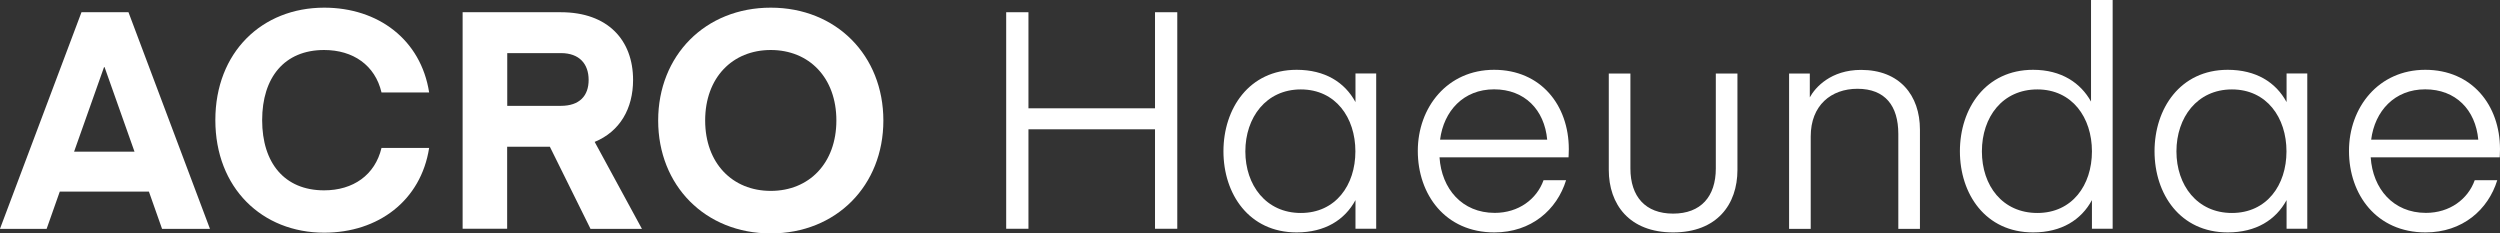
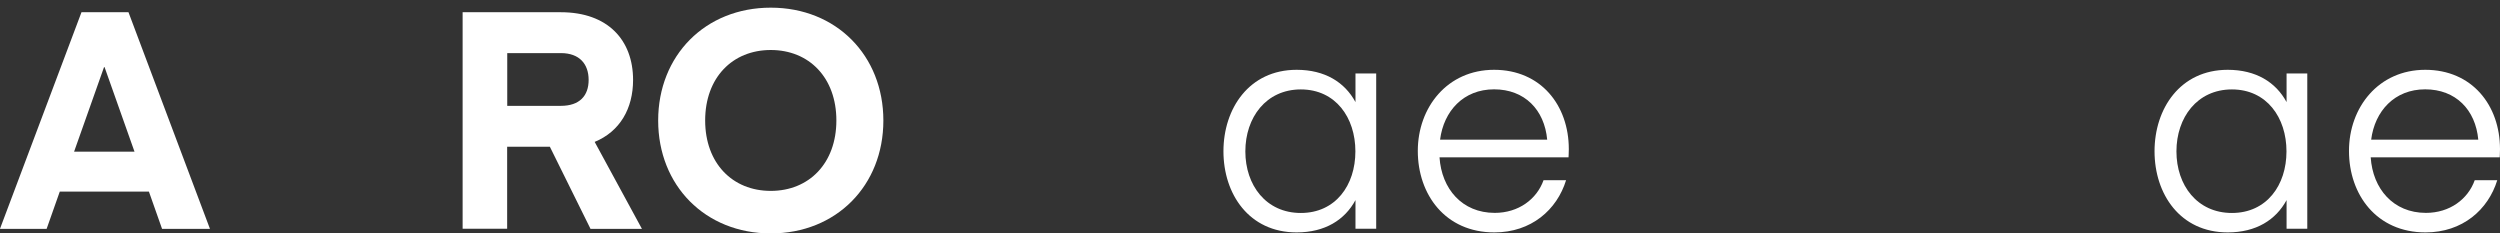
<svg xmlns="http://www.w3.org/2000/svg" id="_레이어_2" data-name="레이어_2" viewBox="0 0 273.98 25.58">
  <rect x="0" y="0" width="273.98" height="25.58" fill="#333333" stroke="none" />
  <defs>
    <style>
      .cls-1 {
        fill: #fff;
      }
    </style>
  </defs>
  <g id="Layer_1">
    <g>
      <path class="cls-1" d="M0,25.07L8.93,1.34h5.15l8.93,23.74h-5.25l-1.44-4.08H6.55l-1.44,4.08H0ZM11.4,7.36l-3.28,9.26h6.62l-3.28-9.26h-.07Z" />
-       <path class="cls-1" d="M35.53.84c5.92,0,10.6,3.51,11.5,9.29h-5.22c-.7-2.98-3.11-4.65-6.29-4.65-4.35,0-6.79,3.01-6.79,7.69s2.44,7.69,6.79,7.69c3.18,0,5.58-1.67,6.29-4.65h5.22c-.9,5.78-5.58,9.29-11.5,9.29-6.82,0-11.93-4.91-11.93-12.34S28.71.84,35.53.84Z" />
      <path class="cls-1" d="M64.71,25.07l-4.45-8.99h-4.68v8.99h-4.88V1.34h10.76c5.18,0,7.92,3.08,7.92,7.42,0,3.14-1.44,5.65-4.21,6.79l5.18,9.53h-5.65ZM61.47,5.82h-5.88v5.78h5.88c2.04,0,3.04-1.1,3.04-2.84s-1-2.94-3.04-2.94Z" />
      <path class="cls-1" d="M84.47,25.58c-7.19,0-12.34-5.25-12.34-12.37S77.28.84,84.47.84s12.34,5.25,12.34,12.37-5.15,12.37-12.34,12.37ZM84.47,5.48c-4.21,0-7.19,3.04-7.19,7.72s2.98,7.72,7.19,7.72,7.19-3.04,7.19-7.72-2.98-7.72-7.19-7.72Z" />
-       <path class="cls-1" d="M129.02,25.07h-2.44v-10.9h-13.87v10.9h-2.44V1.34h2.44v10.53h13.87V1.34h2.44v23.74Z" />
      <path class="cls-1" d="M150.82,25.07h-2.27v-3.14c-1.17,2.17-3.34,3.54-6.45,3.54-5.22,0-8.02-4.21-8.02-8.89s2.81-8.93,8.02-8.93c3.11,0,5.28,1.37,6.45,3.54v-3.14h2.27v17.02ZM142.56,23.34c3.81,0,5.98-3.04,5.98-6.75s-2.17-6.79-5.98-6.79-6.08,3.08-6.08,6.79,2.27,6.75,6.08,6.75Z" />
      <path class="cls-1" d="M157.76,17.25c.23,3.44,2.47,6.08,6.05,6.08,2.61,0,4.61-1.5,5.35-3.58h2.47c-1,3.24-3.81,5.72-7.86,5.72-5.38,0-8.39-4.15-8.39-8.93s3.24-8.89,8.36-8.89,8.19,3.88,8.19,8.69c0,.37-.03.9-.03.9h-14.14ZM157.83,15.31h11.73c-.3-3.28-2.47-5.52-5.82-5.52s-5.52,2.37-5.92,5.52Z" />
-       <path class="cls-1" d="M176.31,18.62v-10.56h2.37v10.4c0,3.08,1.64,4.95,4.68,4.95s4.68-1.87,4.68-4.95v-10.4h2.37v10.56c0,3.78-2.24,6.85-7.05,6.85s-7.05-3.08-7.05-6.85Z" />
-       <path class="cls-1" d="M198.34,10.67c.6-1.1,2.31-3.01,5.62-3.01,4.21,0,6.45,2.77,6.45,6.55v10.87h-2.37v-10.4c0-3.08-1.44-4.95-4.48-4.95-2.88,0-5.12,1.81-5.12,5.22v10.13h-2.37V8.06h2.27v2.61Z" />
-       <path class="cls-1" d="M229.16,0h2.37v25.07h-2.27v-3.14c-1.17,2.17-3.34,3.54-6.45,3.54-5.22,0-8.02-4.21-8.02-8.89s2.81-8.93,8.02-8.93c3.11,0,5.21,1.44,6.35,3.48V0ZM223.28,9.8c-3.81,0-6.08,3.01-6.08,6.79s2.27,6.75,6.08,6.75,5.98-3.04,5.98-6.75-2.17-6.79-5.98-6.79Z" />
      <path class="cls-1" d="M252.86,25.07h-2.27v-3.14c-1.17,2.17-3.34,3.54-6.45,3.54-5.22,0-8.02-4.21-8.02-8.89s2.81-8.93,8.02-8.93c3.11,0,5.28,1.37,6.45,3.54v-3.14h2.27v17.02ZM244.6,23.34c3.81,0,5.98-3.04,5.98-6.75s-2.17-6.79-5.98-6.79-6.08,3.08-6.08,6.79,2.27,6.75,6.08,6.75Z" />
      <path class="cls-1" d="M259.81,17.25c.23,3.44,2.47,6.08,6.05,6.08,2.61,0,4.61-1.5,5.35-3.58h2.47c-1,3.24-3.81,5.72-7.86,5.72-5.38,0-8.39-4.15-8.39-8.93s3.24-8.89,8.36-8.89,8.19,3.88,8.19,8.69c0,.37-.03.9-.03.9h-14.14ZM259.87,15.31h11.73c-.3-3.28-2.47-5.52-5.82-5.52s-5.52,2.37-5.92,5.52Z" />
    </g>
  </g>
</svg>